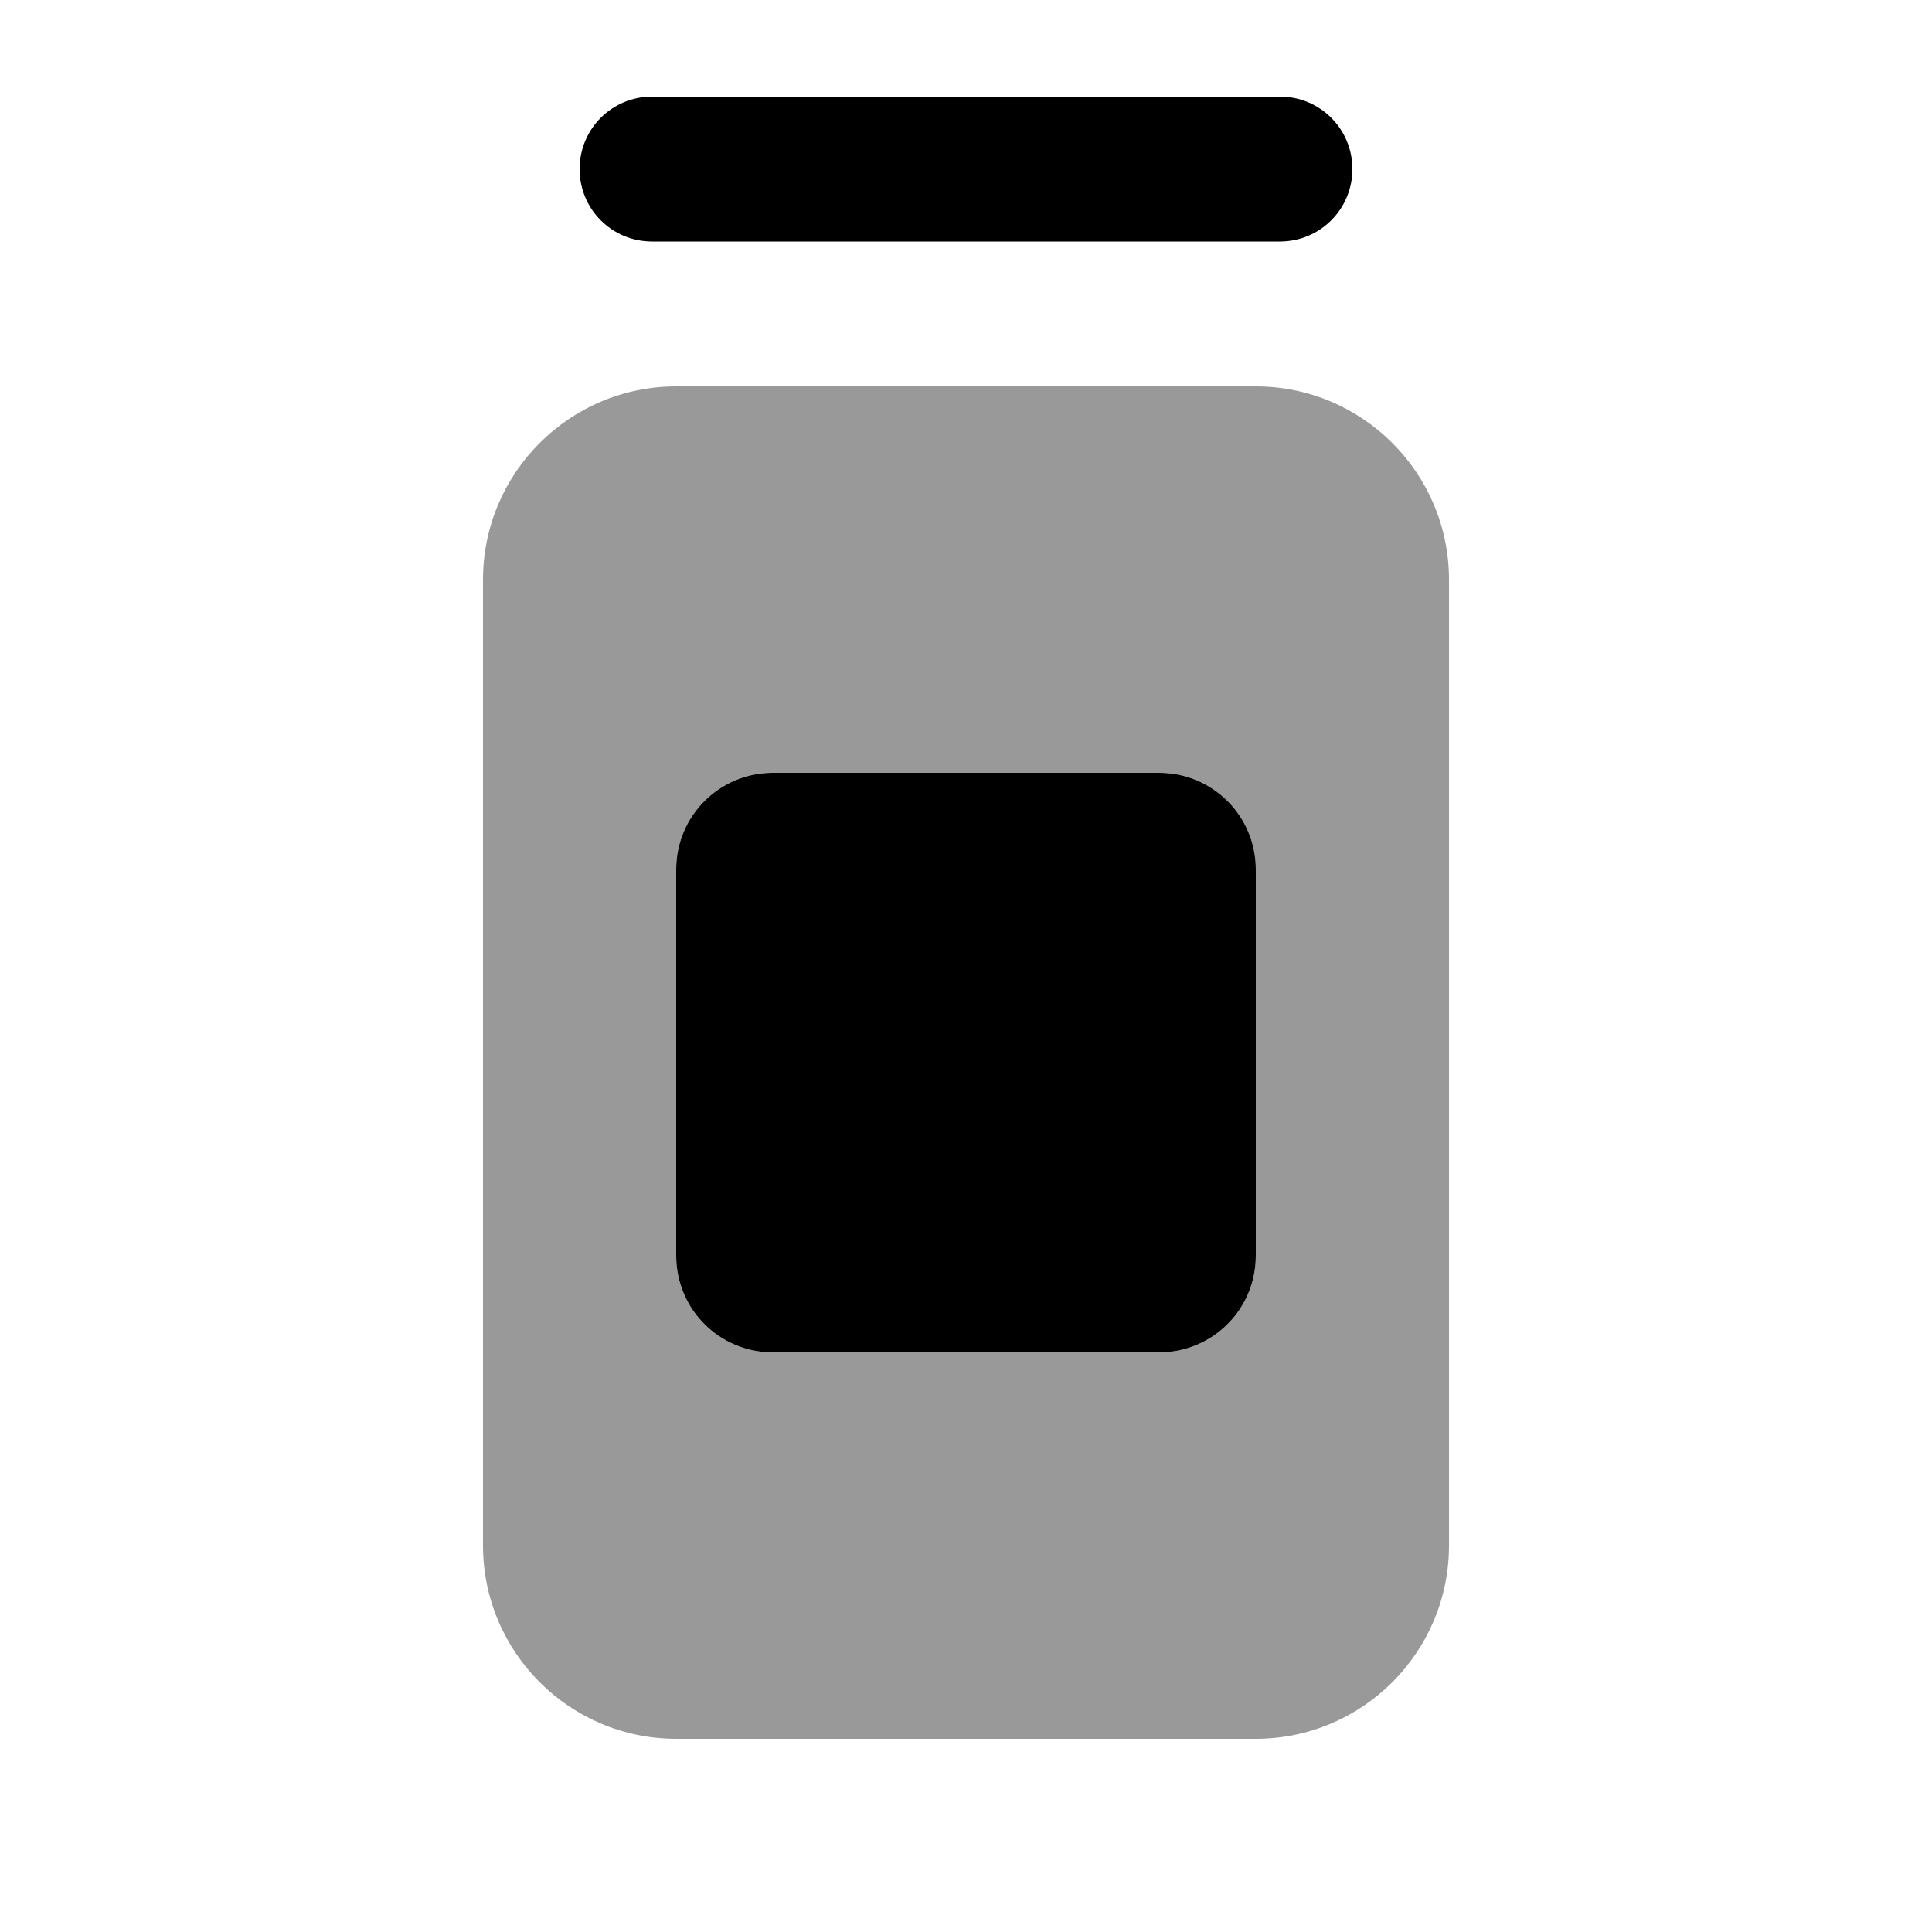
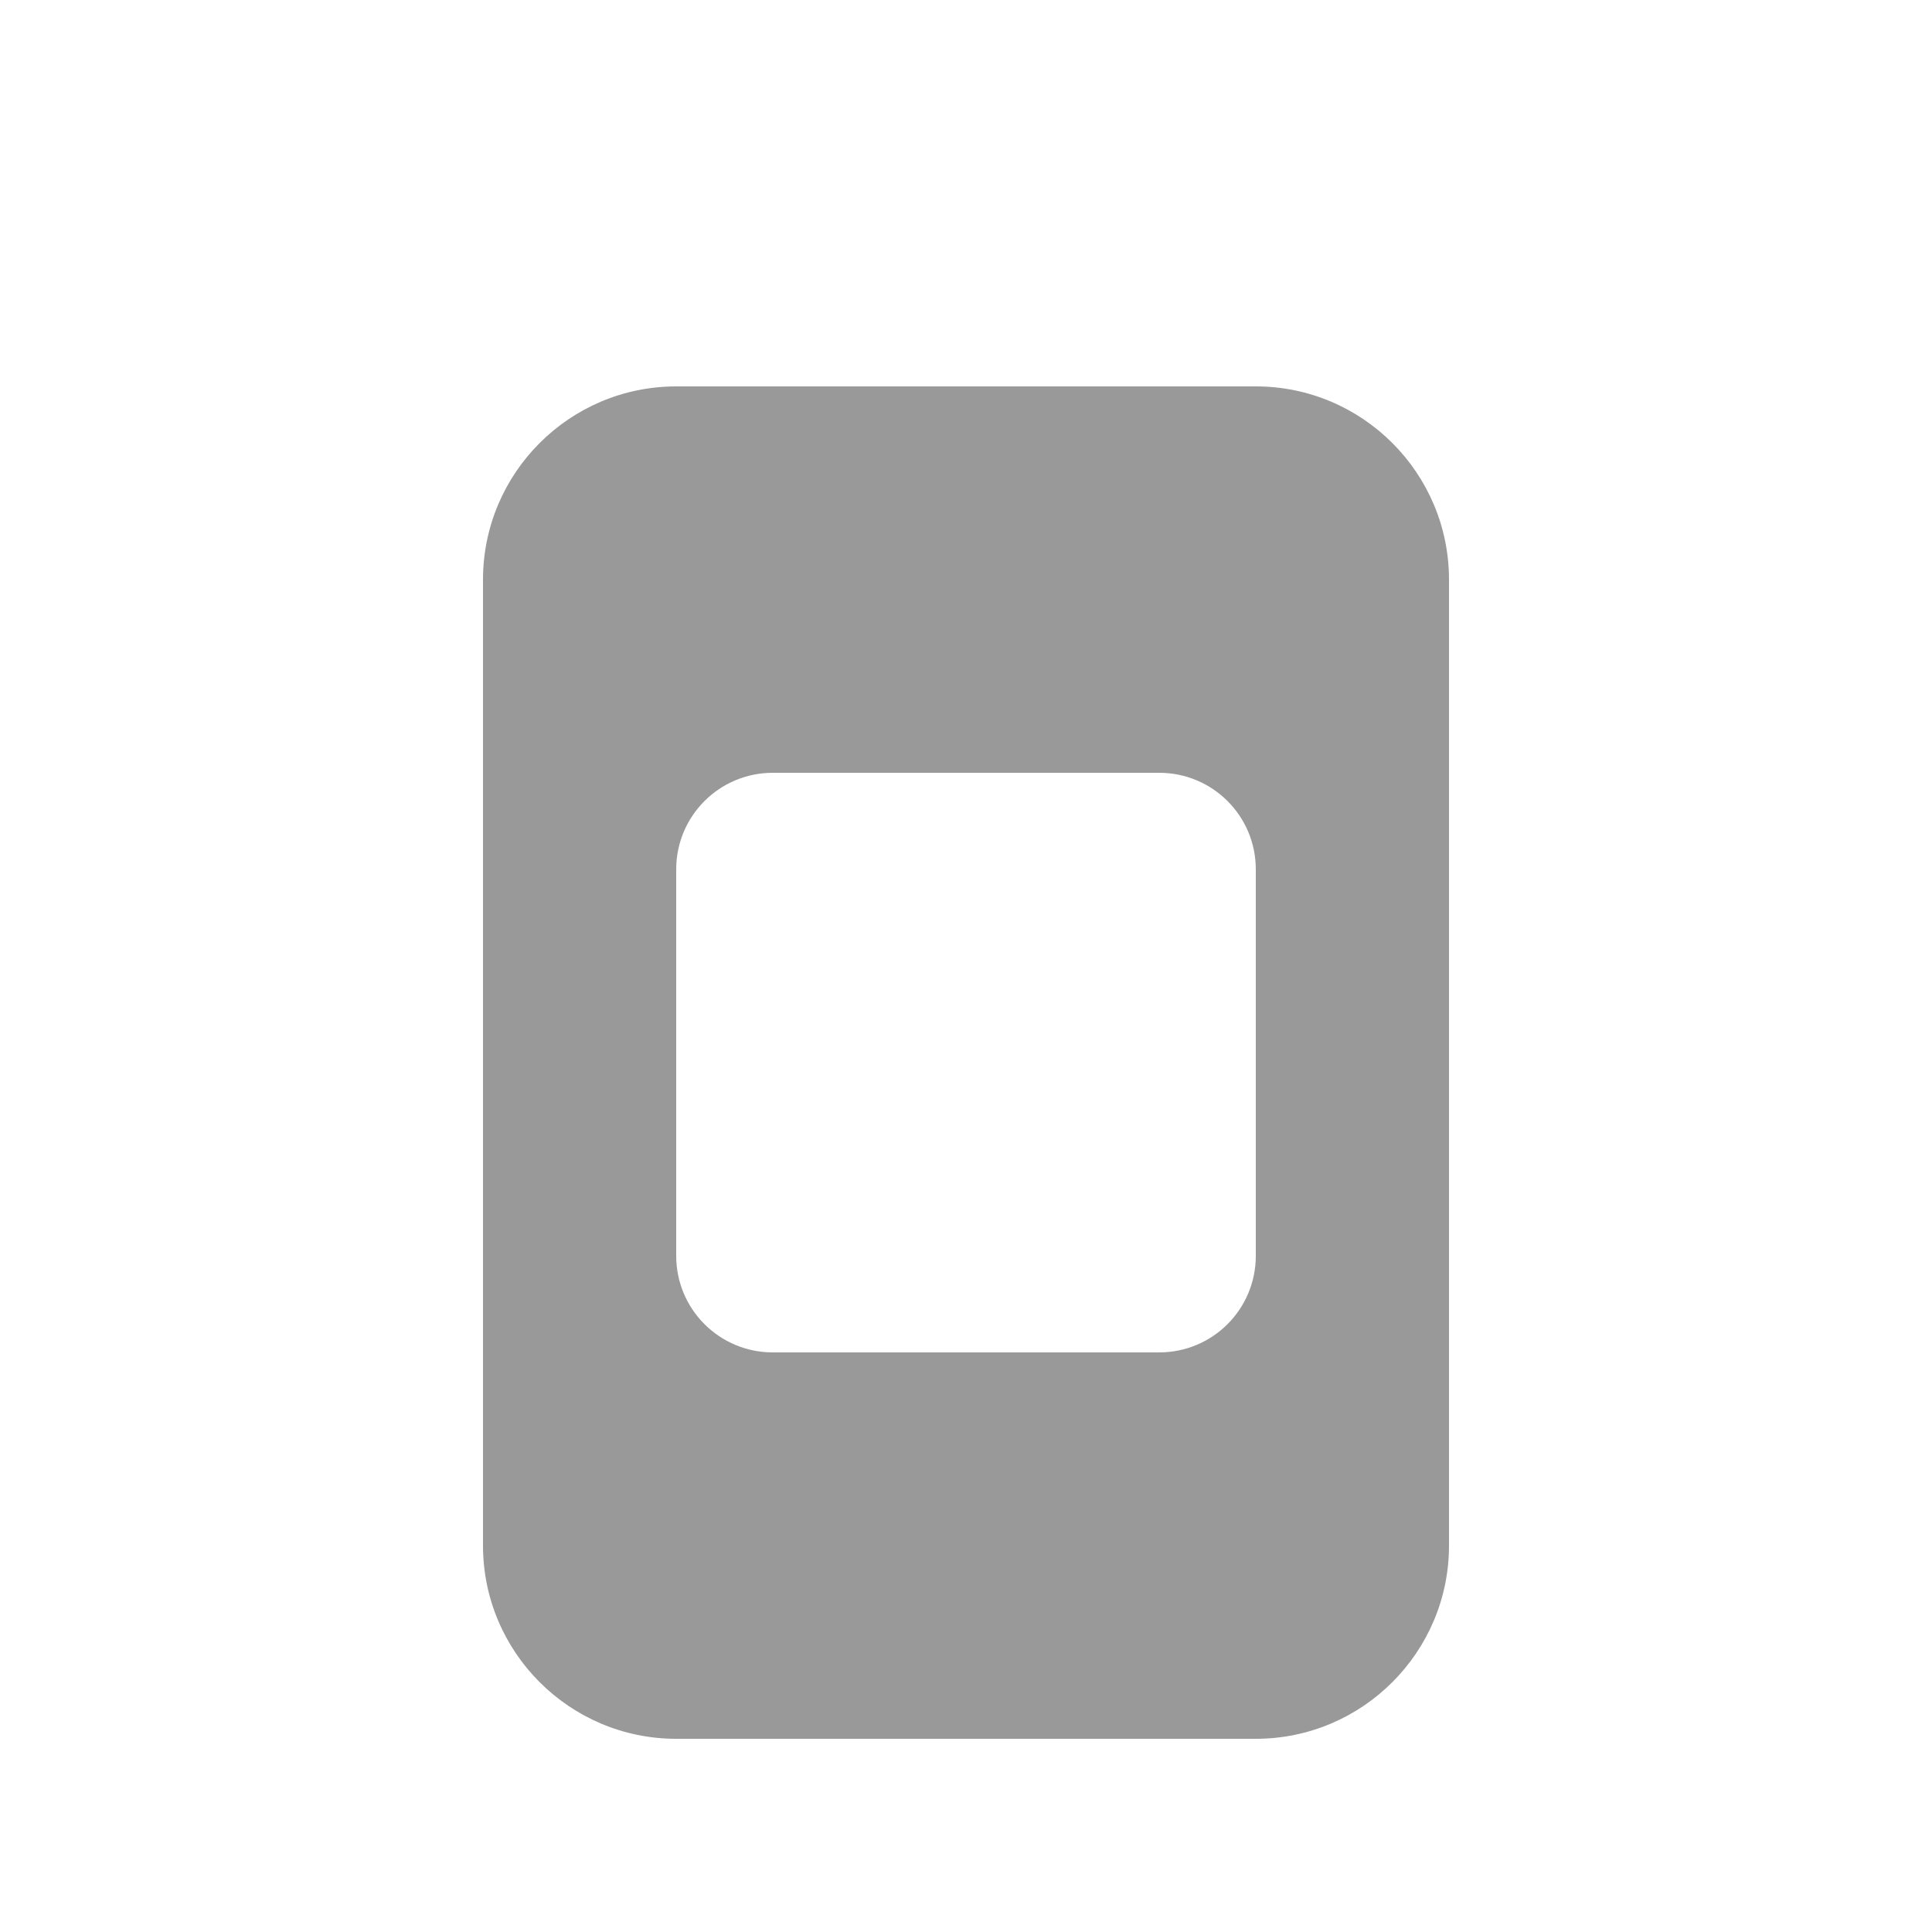
<svg xmlns="http://www.w3.org/2000/svg" viewBox="0 0 640 640">
  <path opacity=".4" fill="currentColor" d="M160 192L160 512C160 547.3 188.7 576 224 576L416 576C451.3 576 480 547.3 480 512L480 192C480 156.7 451.3 128 416 128L224 128C188.7 128 160 156.7 160 192zM224 288C224 270.3 238.3 256 256 256L384 256C401.7 256 416 270.3 416 288L416 416C416 433.7 401.7 448 384 448L256 448C238.3 448 224 433.7 224 416L224 288z" />
-   <path fill="currentColor" d="M216 32C202.7 32 192 42.7 192 56C192 69.3 202.7 80 216 80L424 80C437.3 80 448 69.3 448 56C448 42.7 437.3 32 424 32L216 32zM256 256C238.3 256 224 270.3 224 288L224 416C224 433.7 238.3 448 256 448L384 448C401.7 448 416 433.7 416 416L416 288C416 270.3 401.7 256 384 256L256 256z" />
</svg>